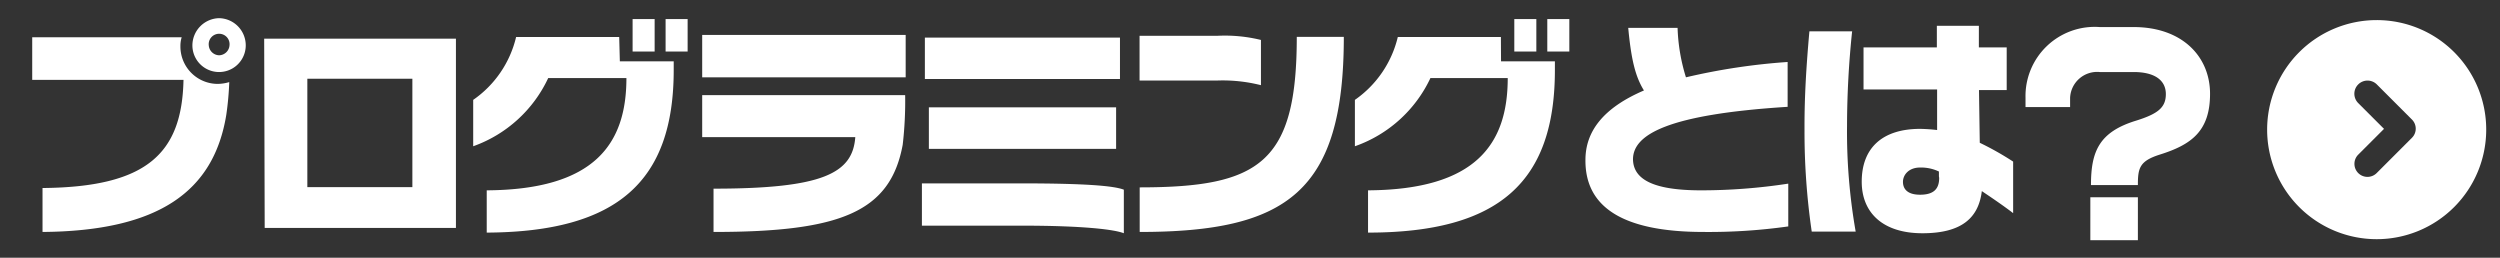
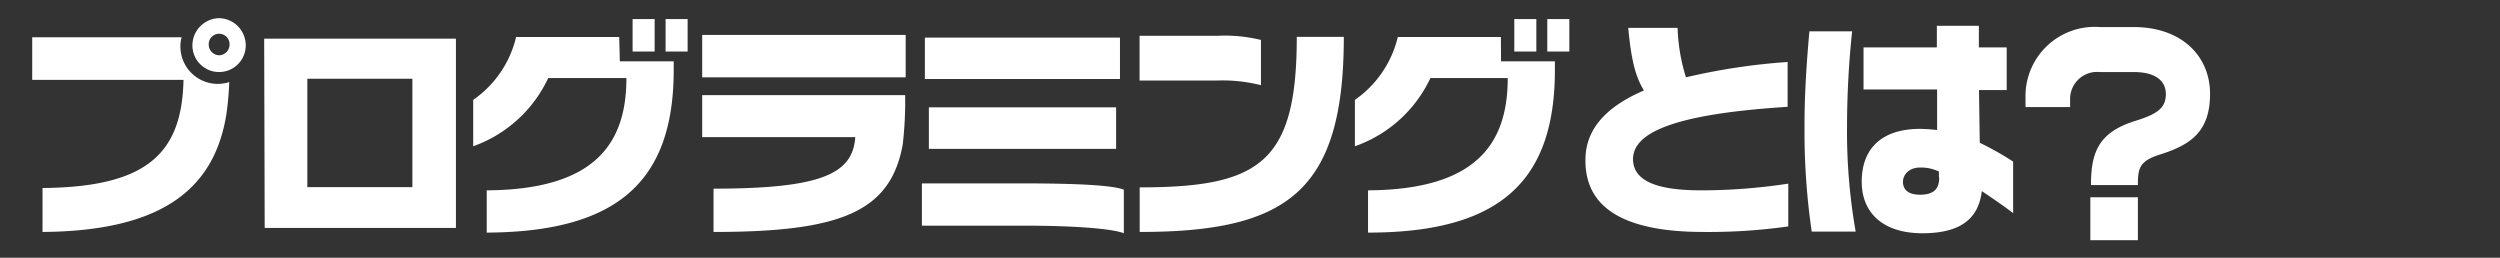
<svg xmlns="http://www.w3.org/2000/svg" id="レイヤー_1" data-name="レイヤー 1" viewBox="0 0 194 20">
  <rect x="0" y="0" width="194" height="20" fill="#333333" stroke="none" />
  <defs>
    <style>.cls-1{fill:#fff;}</style>
  </defs>
  <path class="cls-1" d="M17,1.41a2.12,2.12,0,0,0-2.07,2.11,2.07,2.07,0,0,0,4.14,0A2.11,2.11,0,0,0,17,1.41Zm0,2.88a.83.83,0,0,1-.8-.77.81.81,0,1,1,1.61,0A.83.83,0,0,1,17,4.29Zm-3-.7a2.24,2.24,0,0,1,.1-.7H2.5V6.2H14.24c-.12,5.73-2.86,8.32-10.94,8.39V18c9-.07,13.29-3.13,14.26-9.09a23.16,23.16,0,0,0,.23-2.54,3.17,3.17,0,0,1-.93.14A2.9,2.9,0,0,1,14,3.59Zm6.54,14.1H35.38V3H20.5ZM23.85,6.11H32v8.41H23.85ZM51.65,4h1.71V1.48H51.65ZM50.8,1.48H49.09V4H50.8ZM48.05,2.87h-8a8.23,8.23,0,0,1-3.33,4.88v3.6a10.2,10.2,0,0,0,5.82-5.29h6.07c0,5.11-2.47,8.66-10.84,8.71v3.28C48,18,52.28,14,52.28,5.43V4.76H48.1ZM54.49,6H70.28V2.71H54.49Zm0,4.64H66.37c-.2,2.8-2.5,4-11,4V18c9.87,0,13.72-1.55,14.68-6.77a29.18,29.18,0,0,0,.19-3.85H54.49ZM86.91,2.92H71.77V6.13H86.91ZM71.54,14.23v3.28h7.67c4.89,0,7.27.3,8,.59V14.72c-.79-.31-3.09-.49-8-.49Zm15.07-2.68V8.33H72.08v3.22ZM97.85,6.61V3.1a11.72,11.72,0,0,0-3.42-.32h-6V6.25h6A12.07,12.07,0,0,1,97.85,6.61Zm-9.41,7.93V18c11.45,0,15.84-3.13,15.84-15.14h-3.65C100.63,12.63,97.76,14.54,88.44,14.54ZM119.22,1.48h-1.71V4h1.71Zm-2.75,1.39h-8a8.27,8.27,0,0,1-3.33,4.88v3.6A10.2,10.2,0,0,0,111,6.06H117c0,5.11-2.46,8.66-10.84,8.71v3.28c10.25,0,14.5-4,14.5-12.62V4.76h-4.18ZM120.07,4h1.71V1.48h-1.71Zm6.65,8.37c0-1.91,2.62-3.49,12-4.08V4.81A49,49,0,0,0,130.83,6a14.34,14.34,0,0,1-.65-3.84h-3.83c.23,2.45.55,3.78,1.22,4.86-3.15,1.35-4.54,3.17-4.54,5.39C123,16,125.81,18,132.2,18a44.15,44.15,0,0,0,6.57-.43V14.25a44.58,44.58,0,0,1-6.77.52C128.27,14.77,126.72,13.91,126.72,12.32Zm17-9.94h-3.31c-.25,2.79-.38,5.08-.38,7.33v.36a53.46,53.46,0,0,0,.56,7.85H144a44.75,44.75,0,0,1-.67-8.21A71.39,71.39,0,0,1,143.73,2.38Zm9.85,4.56h2.15V3.68h-2.16V2h-3.26V3.68h-5.69V6.94h5.71v3.15A13.28,13.28,0,0,0,149,10c-2.86,0-4.53,1.42-4.53,4.1,0,2.4,1.63,4,4.71,4s4.36-1.22,4.61-3.27c.88.59,1.77,1.2,2.43,1.71v-4a23,23,0,0,0-2.59-1.46Zm-3.09,6.82c0,.89-.47,1.3-1.48,1.3s-1.33-.47-1.33-1S148.11,13,149,13a3.23,3.23,0,0,1,1.46.31l0,.37Zm11.73,4.83h3.69V15.31h-3.69ZM165.57,2.1h-2.63a5.37,5.37,0,0,0-5.76,5.49v.72h3.46V7.59a2.1,2.1,0,0,1,2.3-2h2.63c1.68,0,2.5.67,2.5,1.71s-.61,1.53-2.3,2.06c-2.88.88-3.51,2.39-3.51,5h3.64c0-1.31.12-1.86,1.69-2.36,2.46-.77,3.91-1.82,3.91-4.72S169.33,2.1,165.57,2.1Z" />
-   <path class="cls-1" d="M184.43,1.56a8.5,8.5,0,1,0,8.5,8.5A8.49,8.49,0,0,0,184.43,1.56Zm2.72,9.15-2.72,2.72A1,1,0,1,1,183,12l2-2-2-2a1,1,0,0,1,1.44-1.45l2.72,2.72A1,1,0,0,1,187.15,10.71Z" />
</svg>